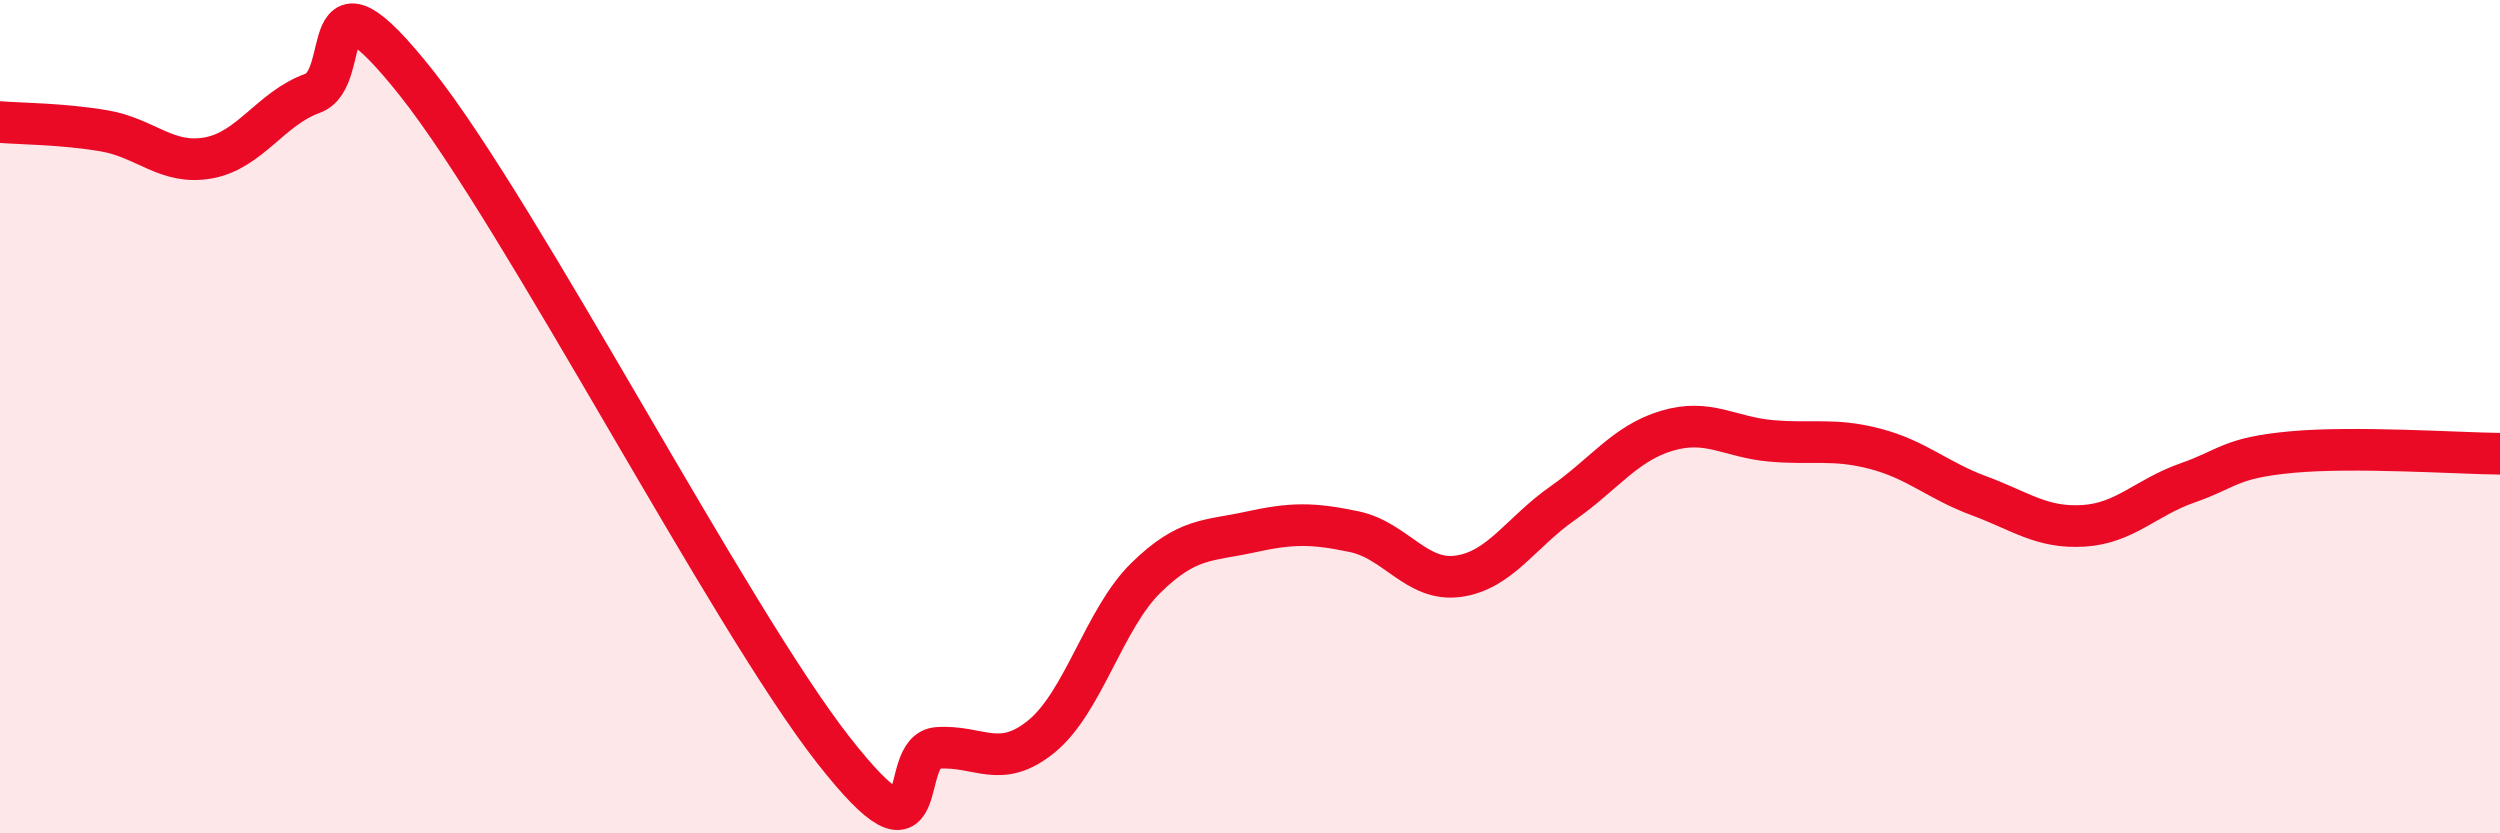
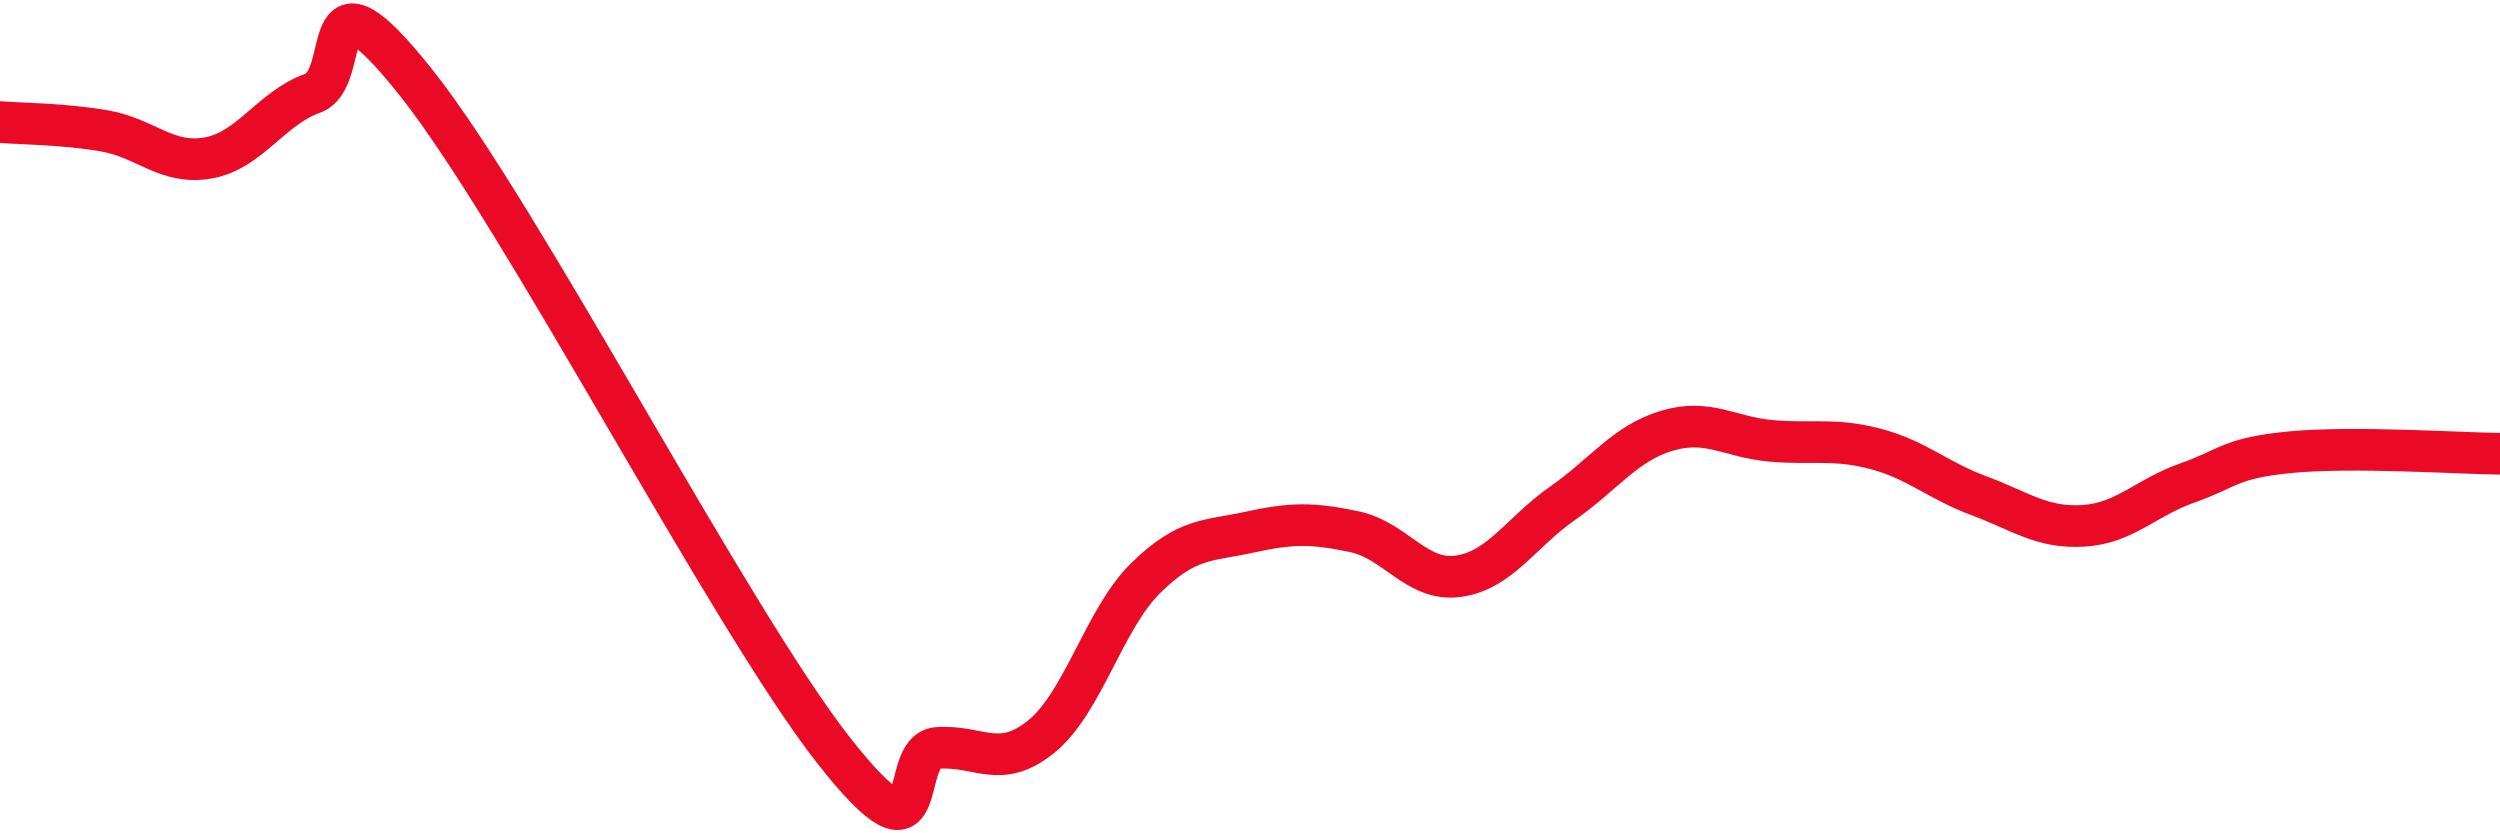
<svg xmlns="http://www.w3.org/2000/svg" width="60" height="20" viewBox="0 0 60 20">
-   <path d="M 0,2.93 C 0.5,2.97 1.5,2.97 2.5,3.14 C 3.5,3.31 4,3.97 5,3.79 C 6,3.61 6.5,2.6 7.5,2.24 C 8.5,1.88 7.5,-1.15 10,2 C 12.5,5.15 17.5,14.81 20,18 C 22.5,21.19 21.5,18.02 22.5,17.95 C 23.5,17.88 24,18.49 25,17.67 C 26,16.85 26.5,14.85 27.5,13.87 C 28.5,12.89 29,12.99 30,12.77 C 31,12.55 31.5,12.55 32.5,12.76 C 33.5,12.97 34,13.97 35,13.83 C 36,13.69 36.5,12.78 37.5,12.08 C 38.5,11.38 39,10.64 40,10.34 C 41,10.04 41.5,10.49 42.5,10.58 C 43.5,10.67 44,10.51 45,10.77 C 46,11.03 46.5,11.53 47.5,11.9 C 48.5,12.27 49,12.68 50,12.62 C 51,12.56 51.5,11.94 52.5,11.59 C 53.5,11.24 53.5,10.99 55,10.85 C 56.5,10.71 59,10.88 60,10.89L60 20L0 20Z" fill="#EB0A25" opacity="0.1" stroke-linecap="round" stroke-linejoin="round" />
  <path d="M 0,2.93 C 0.5,2.97 1.5,2.97 2.5,3.14 C 3.5,3.31 4,3.97 5,3.79 C 6,3.61 6.5,2.6 7.5,2.24 C 8.5,1.88 7.5,-1.15 10,2 C 12.5,5.15 17.5,14.81 20,18 C 22.5,21.19 21.5,18.02 22.5,17.95 C 23.5,17.88 24,18.49 25,17.67 C 26,16.85 26.5,14.85 27.5,13.87 C 28.5,12.89 29,12.99 30,12.77 C 31,12.55 31.5,12.55 32.5,12.76 C 33.5,12.97 34,13.97 35,13.83 C 36,13.69 36.5,12.78 37.5,12.08 C 38.5,11.38 39,10.64 40,10.34 C 41,10.04 41.5,10.49 42.5,10.58 C 43.5,10.67 44,10.51 45,10.77 C 46,11.03 46.5,11.53 47.5,11.9 C 48.5,12.27 49,12.68 50,12.62 C 51,12.56 51.5,11.94 52.5,11.59 C 53.5,11.24 53.5,10.99 55,10.85 C 56.5,10.71 59,10.88 60,10.89" stroke="#EB0A25" stroke-width="1" fill="none" stroke-linecap="round" stroke-linejoin="round" />
</svg>